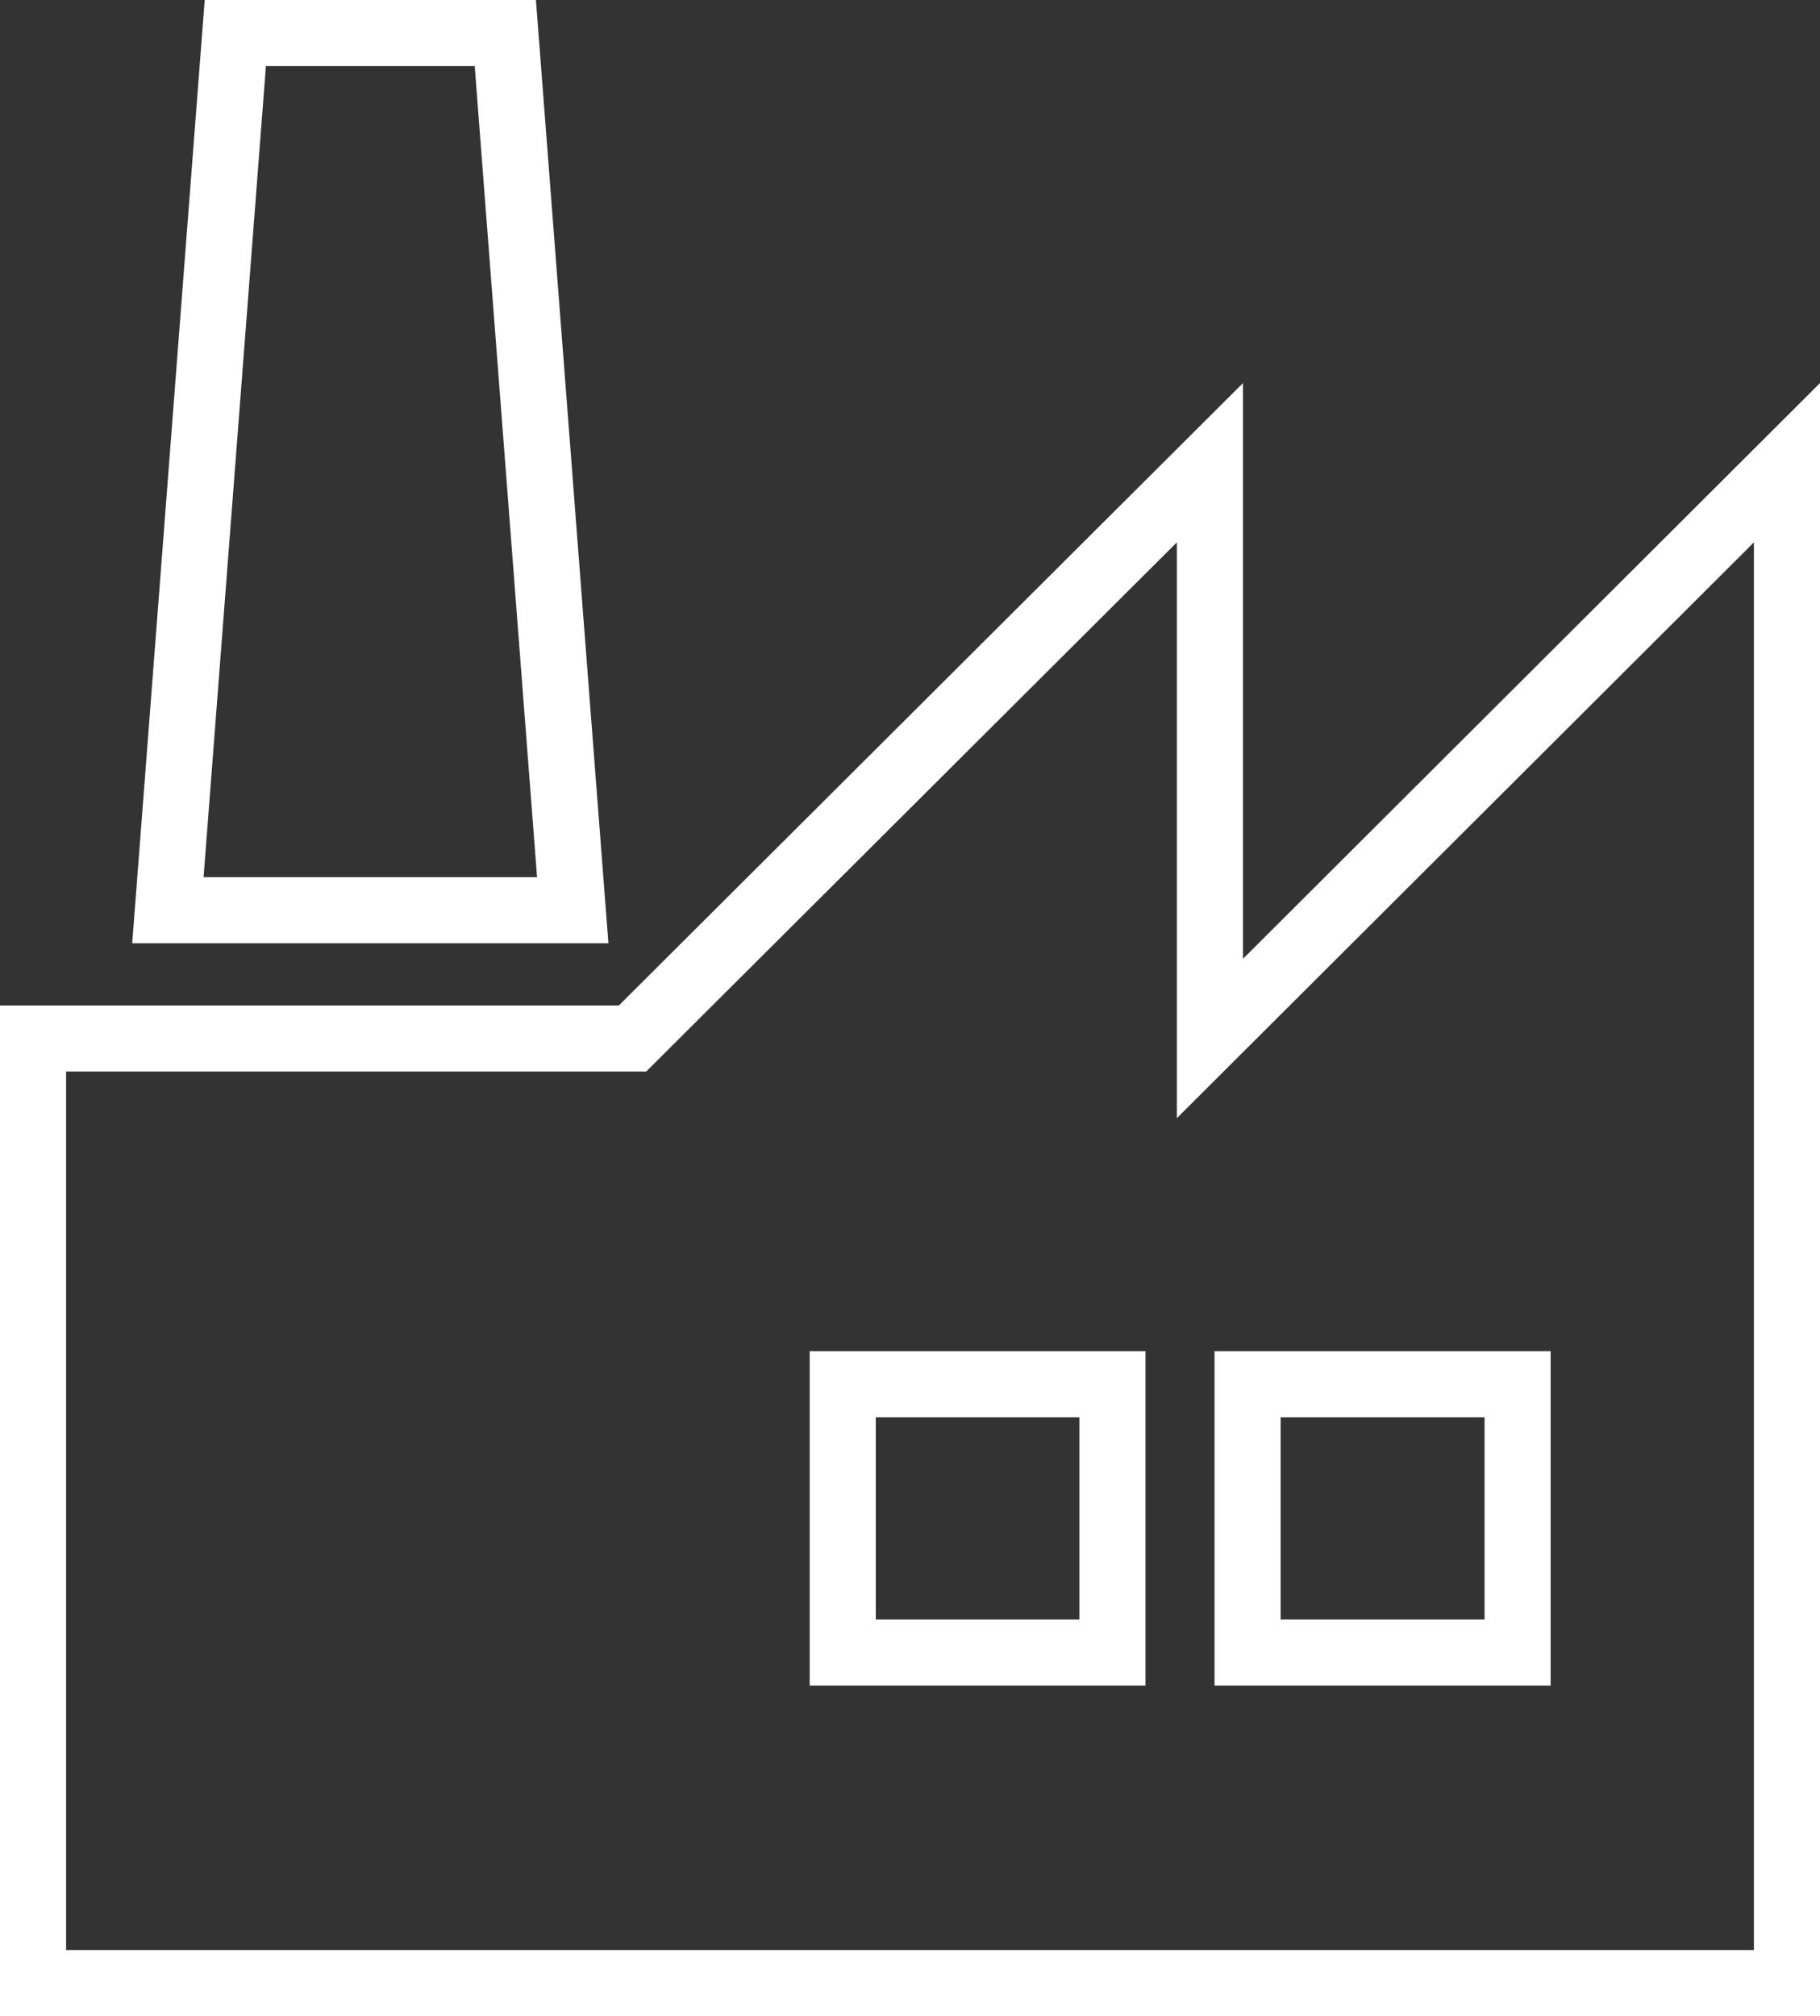
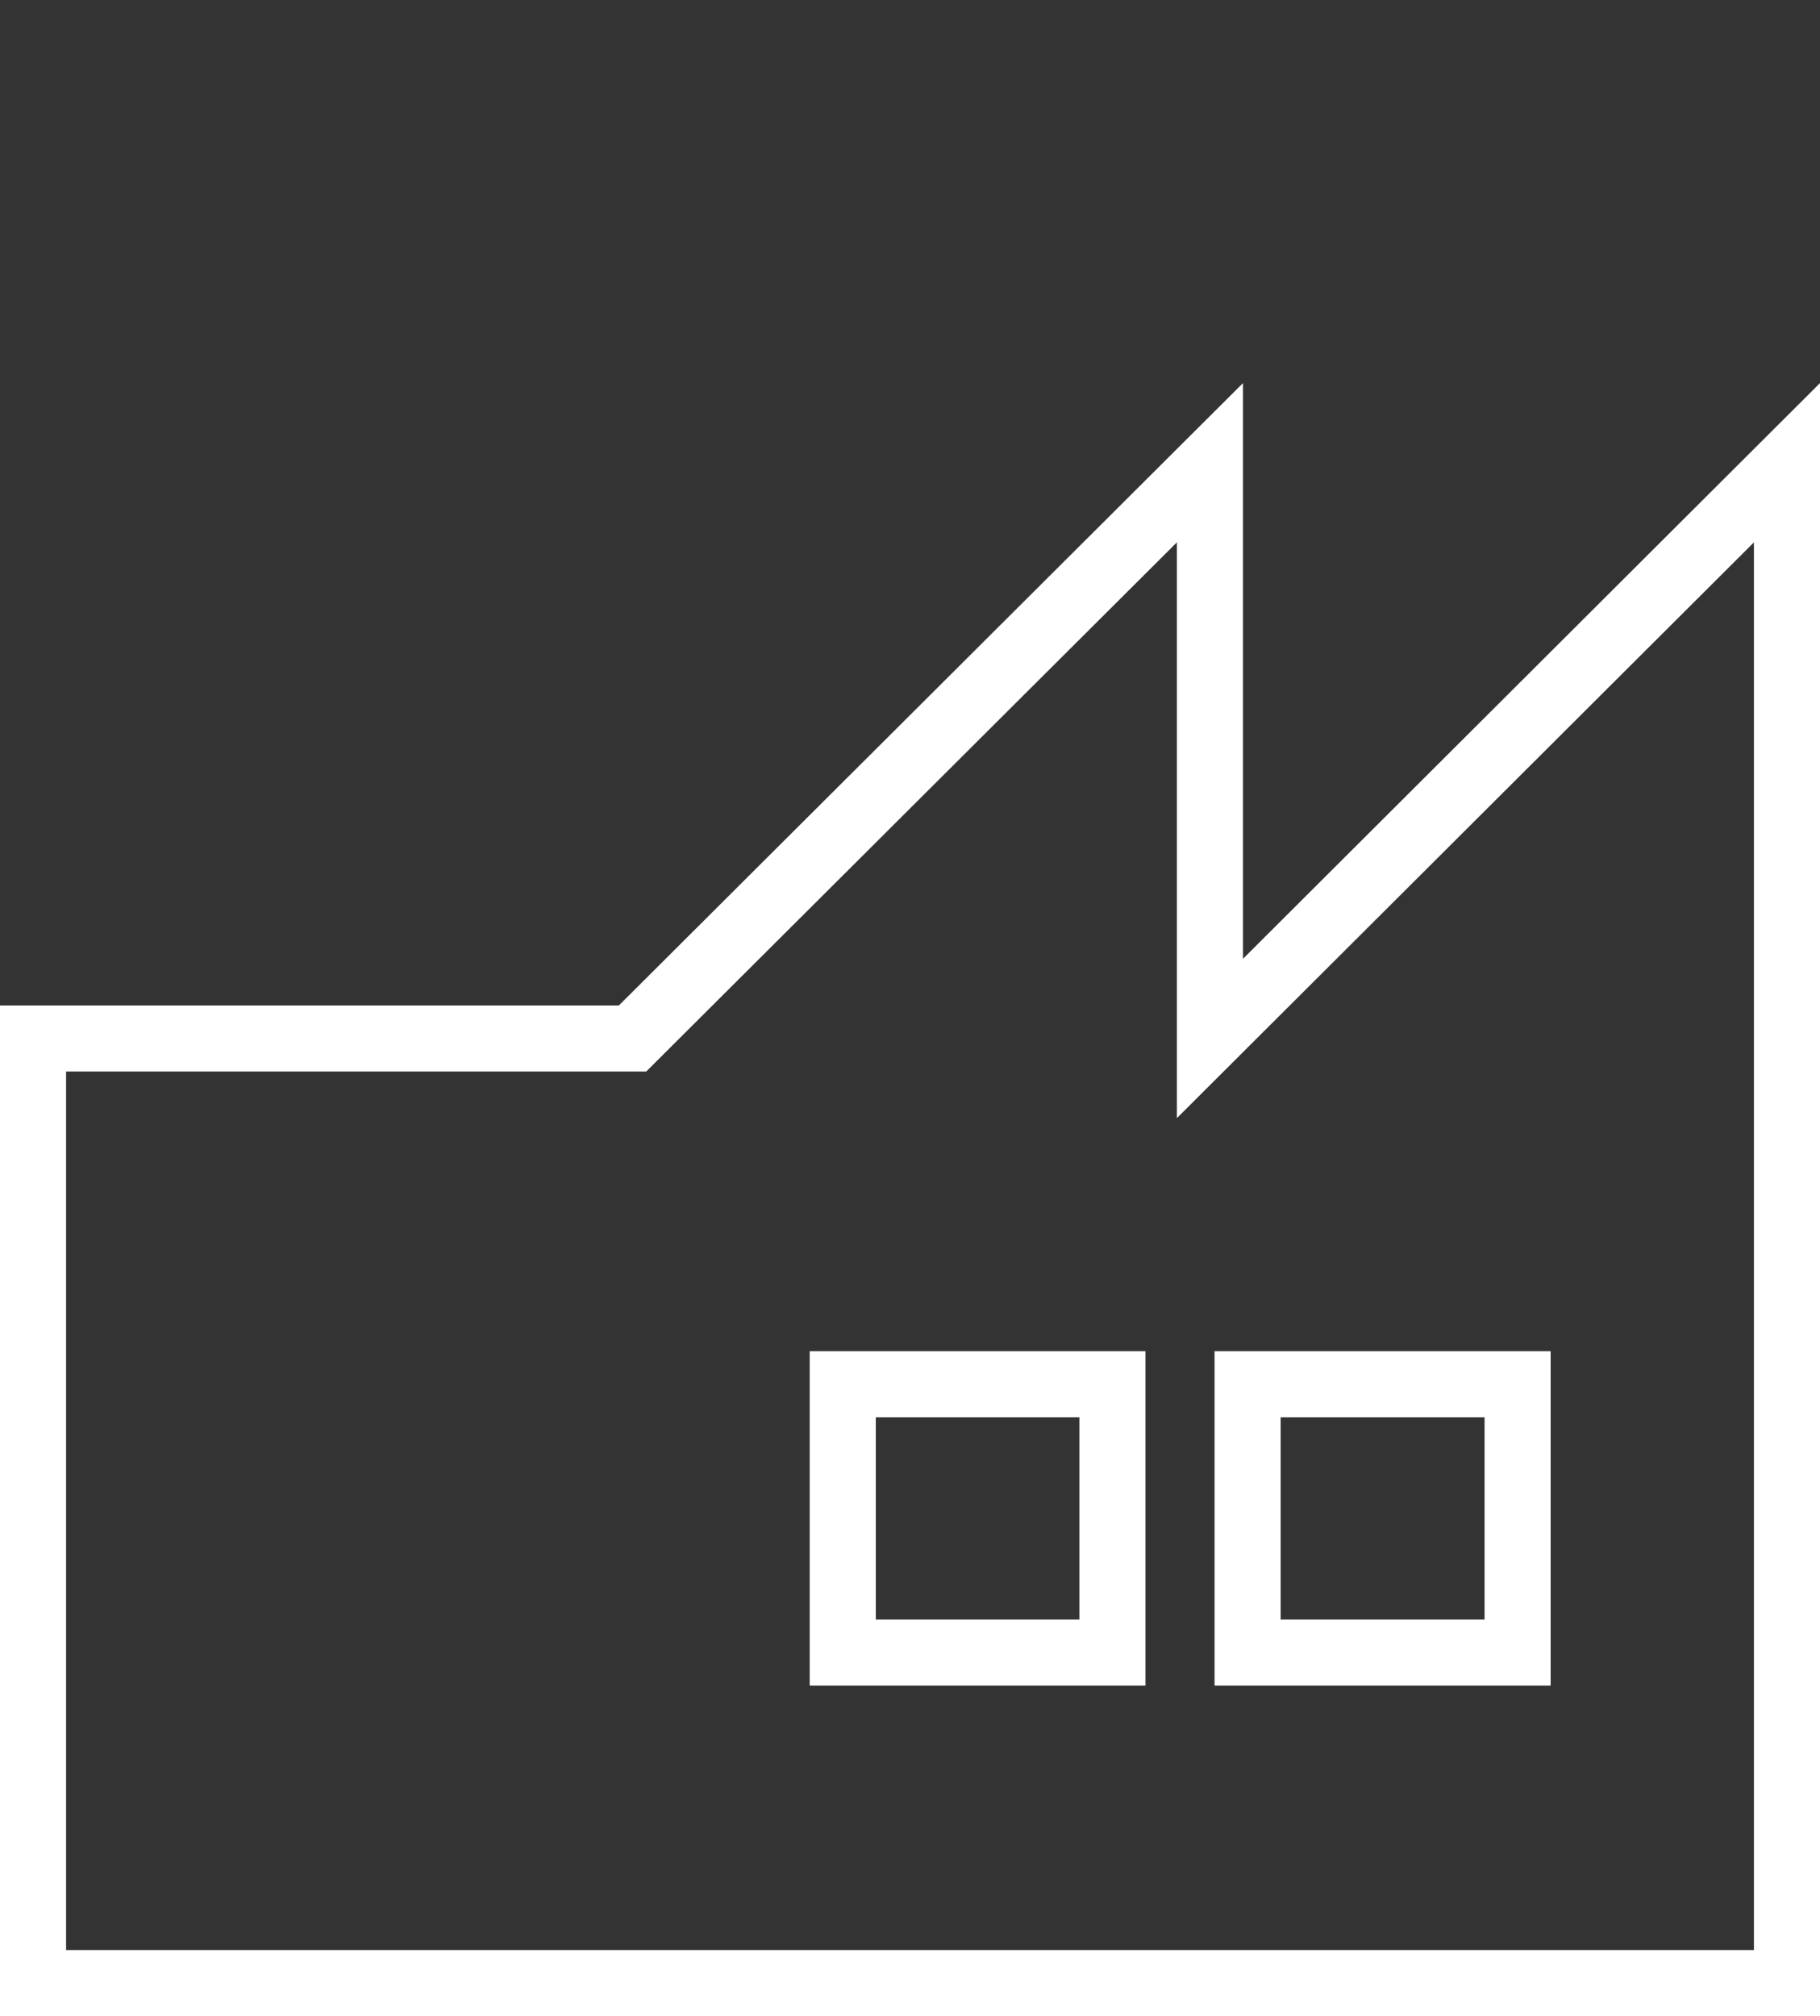
<svg xmlns="http://www.w3.org/2000/svg" viewBox="0 0 55.07 61">
  <rect x="0" y="0" width="55.07" height="61" fill="#333333" stroke="none" />
  <defs>
    <style>.cls-1{fill:none;stroke:#fff;stroke-miterlimit:10;stroke-width:2px}</style>
  </defs>
  <title>icon-industry</title>
  <g id="Layer_2" data-name="Layer 2">
    <g id="industry">
-       <path class="cls-1" d="M7.12 1h8.17l2.04 26.54H5.08L7.12 1z" />
      <path class="cls-1" d="M1 31.42h18.14L36.61 14v17.42L54.07 14v46H1V31.42zm24.5 10.46V50h8.16v-8.12zm12.25 0V50h8.17v-8.12z" />
    </g>
  </g>
</svg>